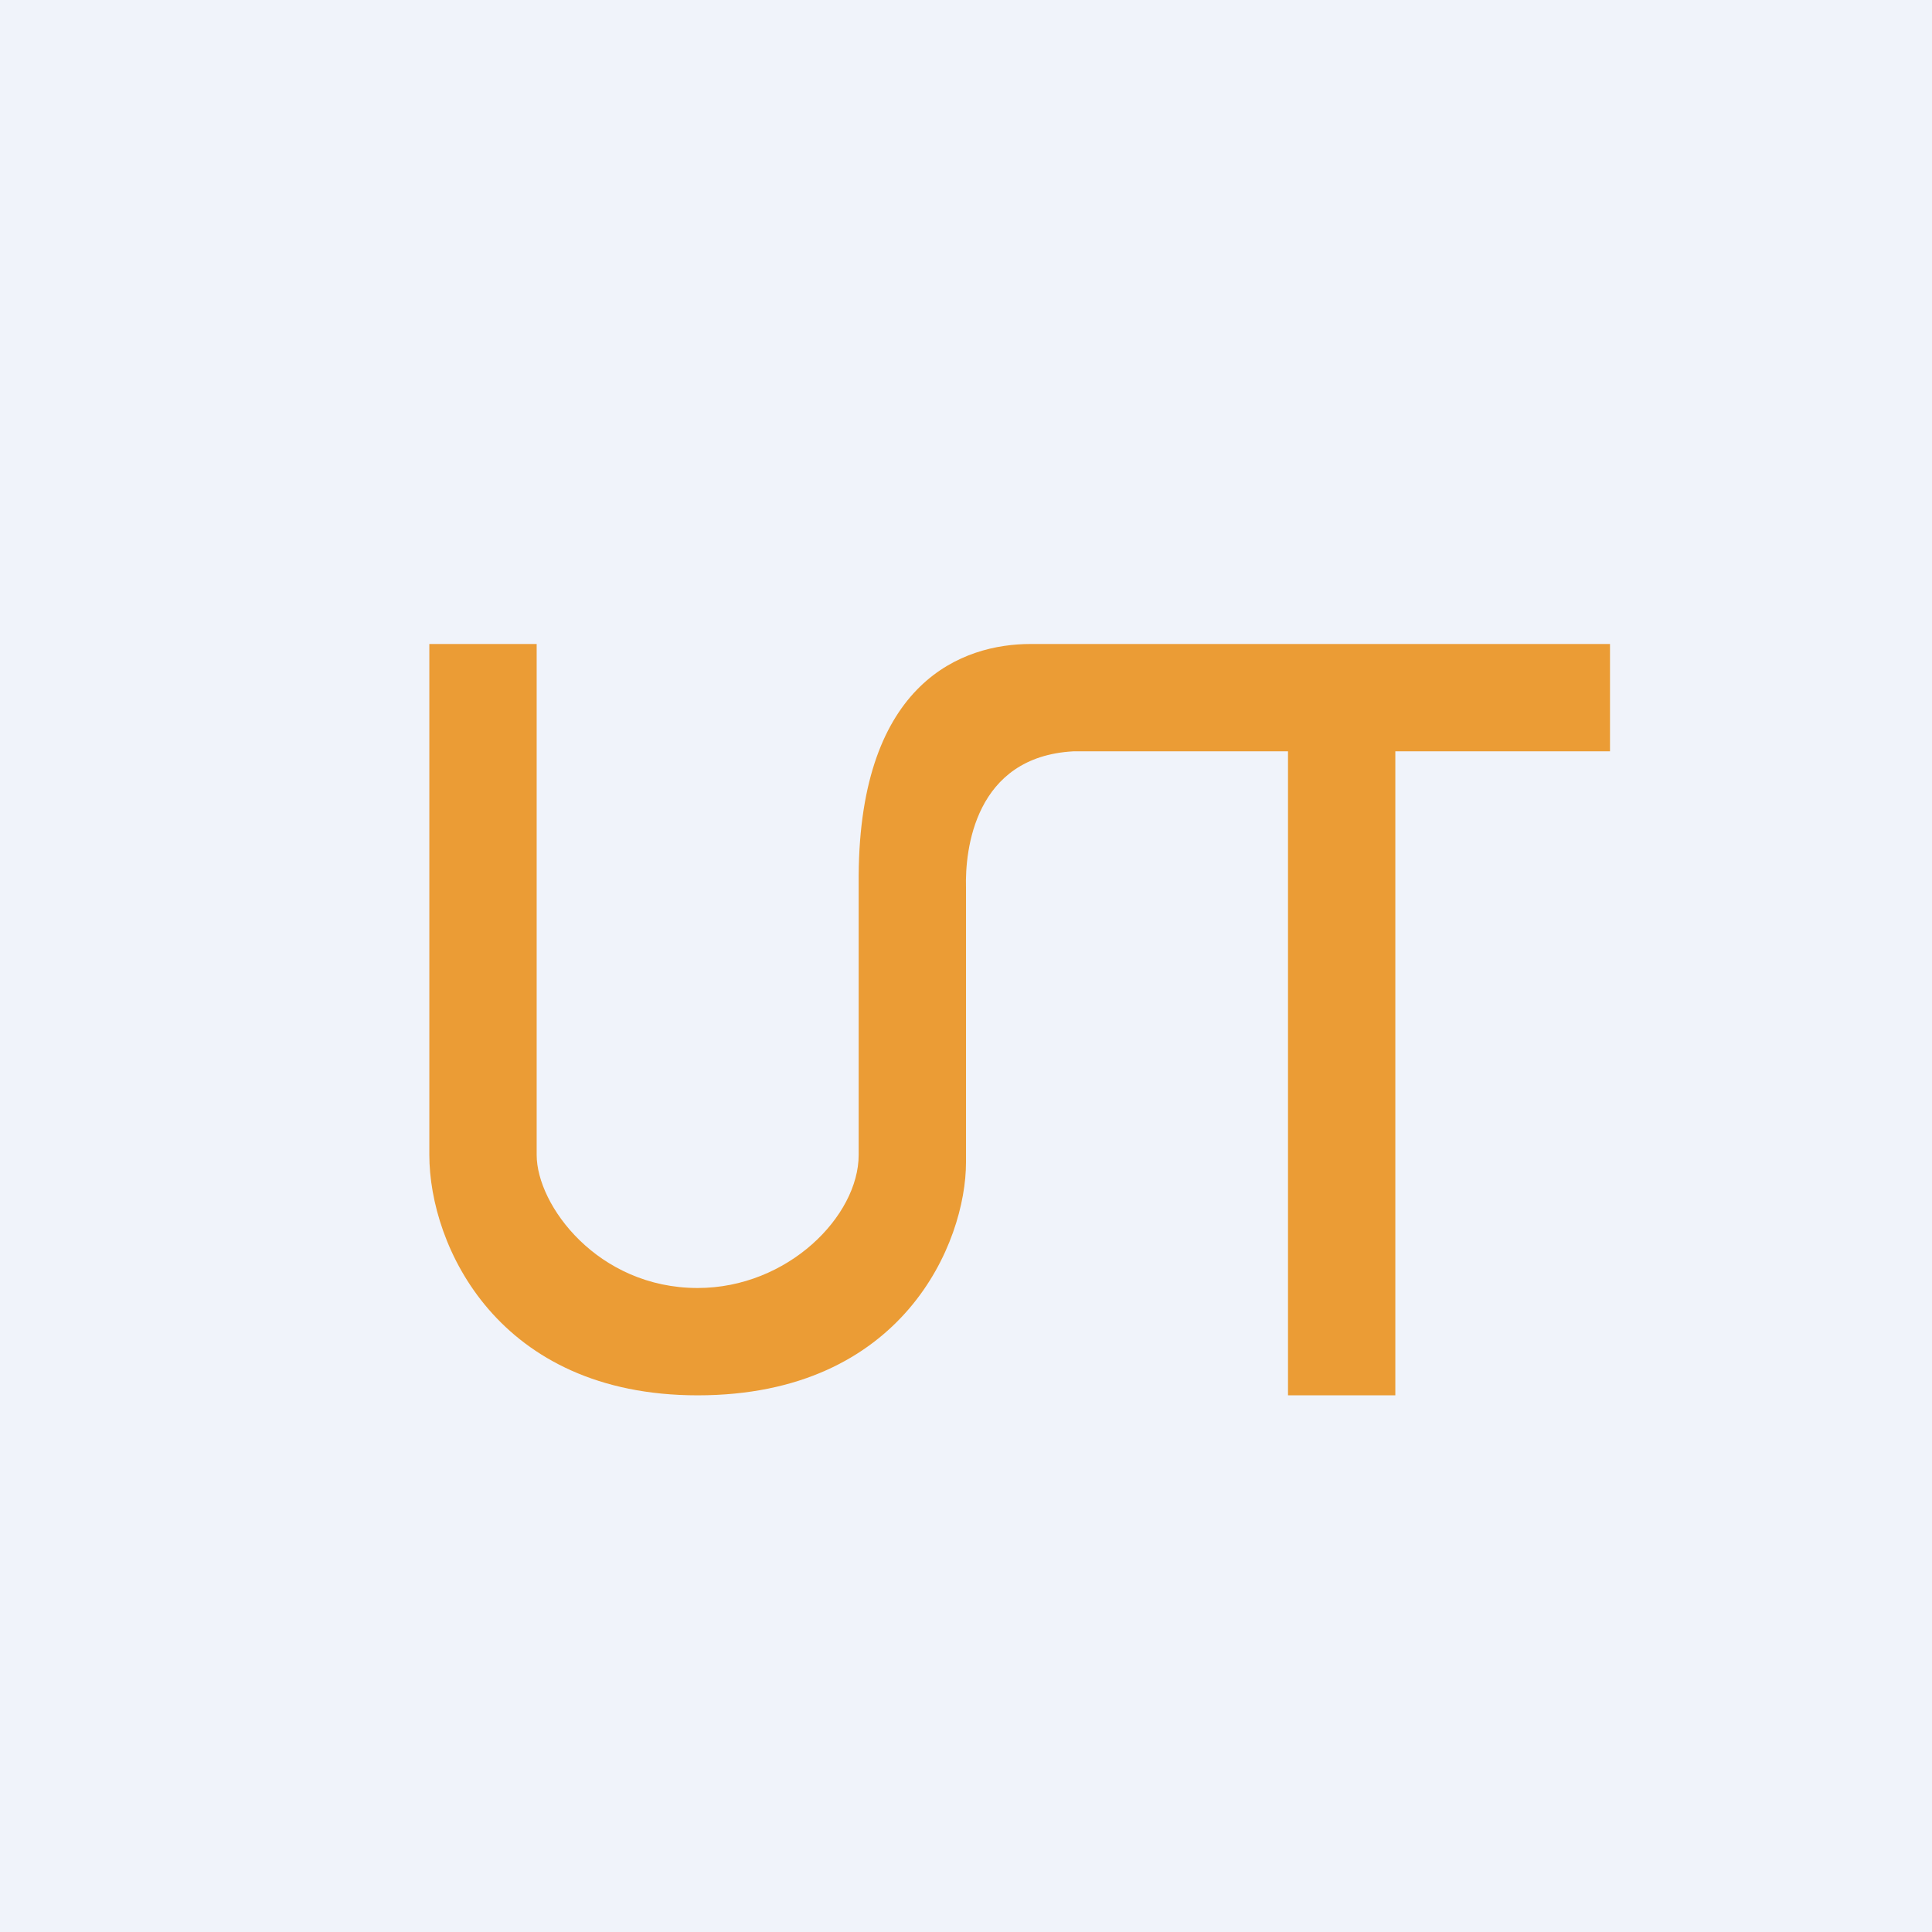
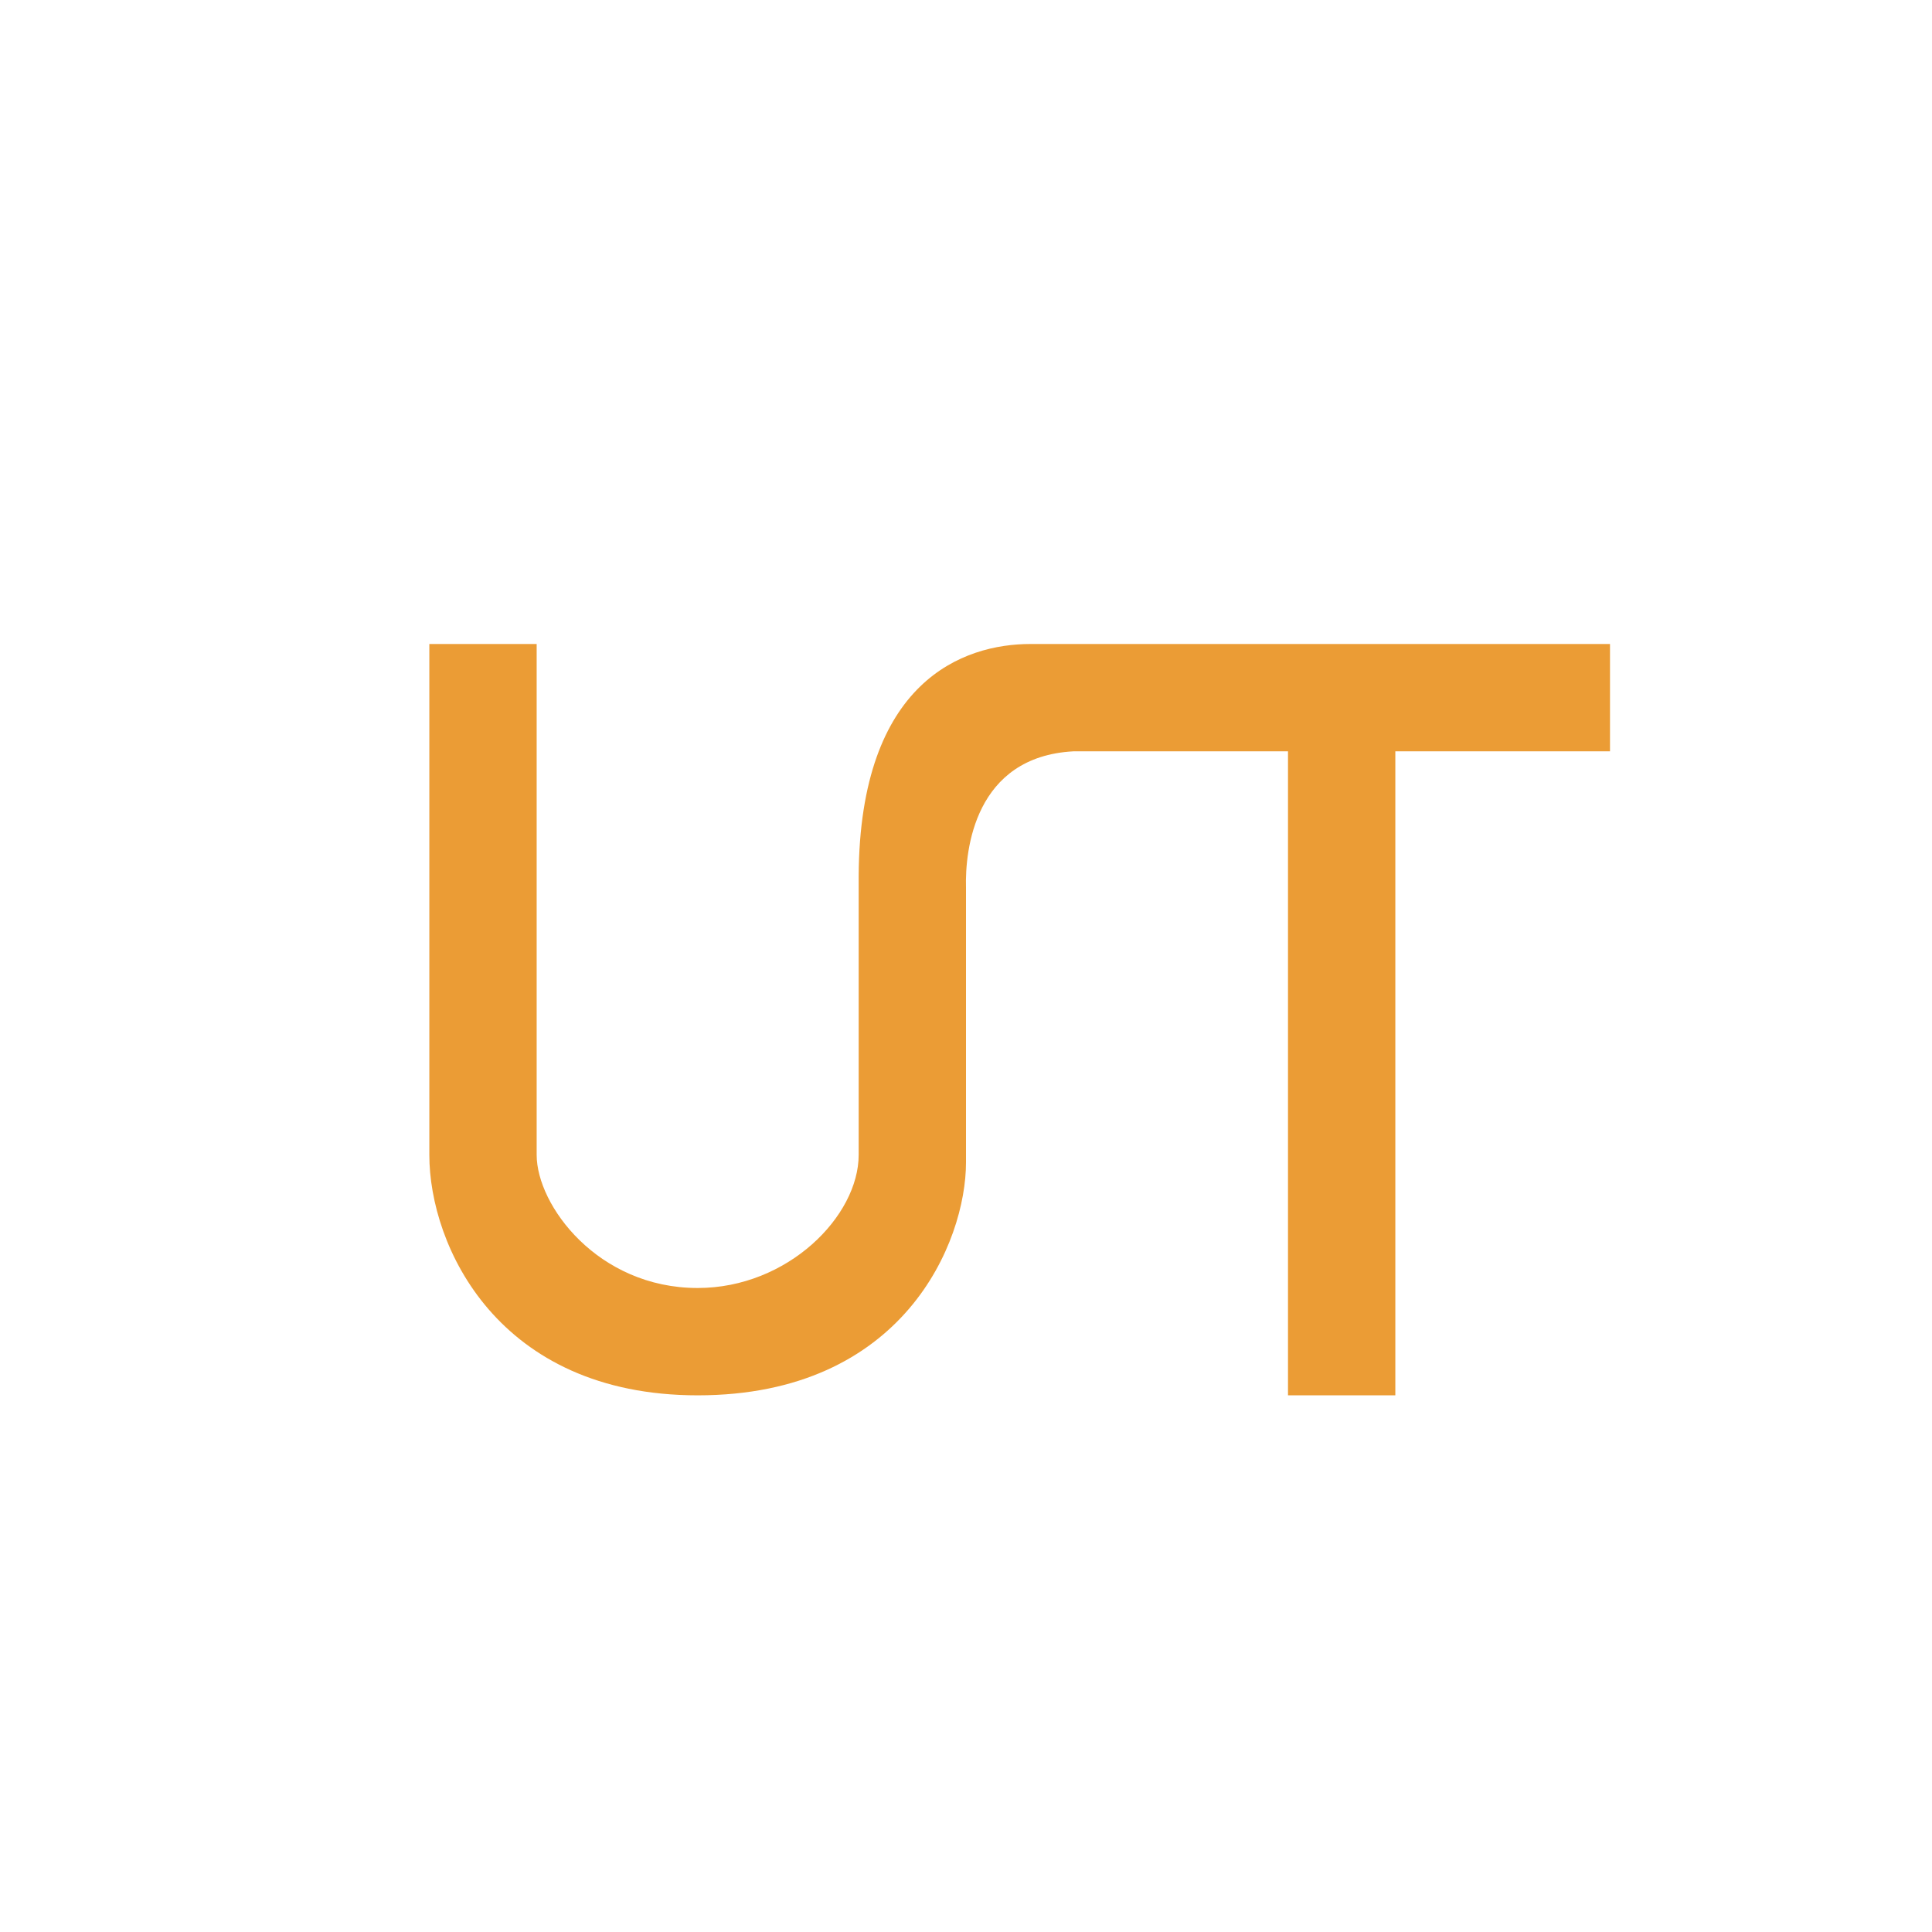
<svg xmlns="http://www.w3.org/2000/svg" width="18" height="18" viewBox="0 0 18 18">
-   <path fill="#F0F3FA" d="M0 0h18v18H0z" />
  <path d="M4 10.76V6h1v4.76c0 .47.57 1.24 1.5 1.24.84 0 1.5-.67 1.5-1.24v-2.6C8.01 6.34 8.98 6 9.6 6H15v1h-2v6h-1V7h-2c-.92.05-1.01.92-1 1.27v2.56C9 11.57 8.42 13 6.5 13 4.64 13 4 11.61 4 10.76Z" fill="#EB9C35" />
</svg>